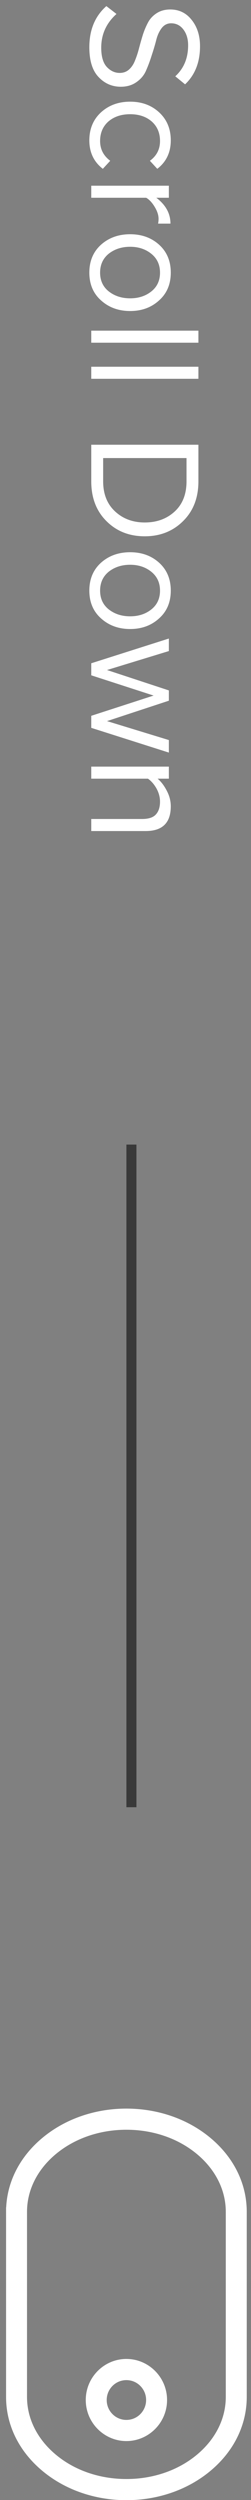
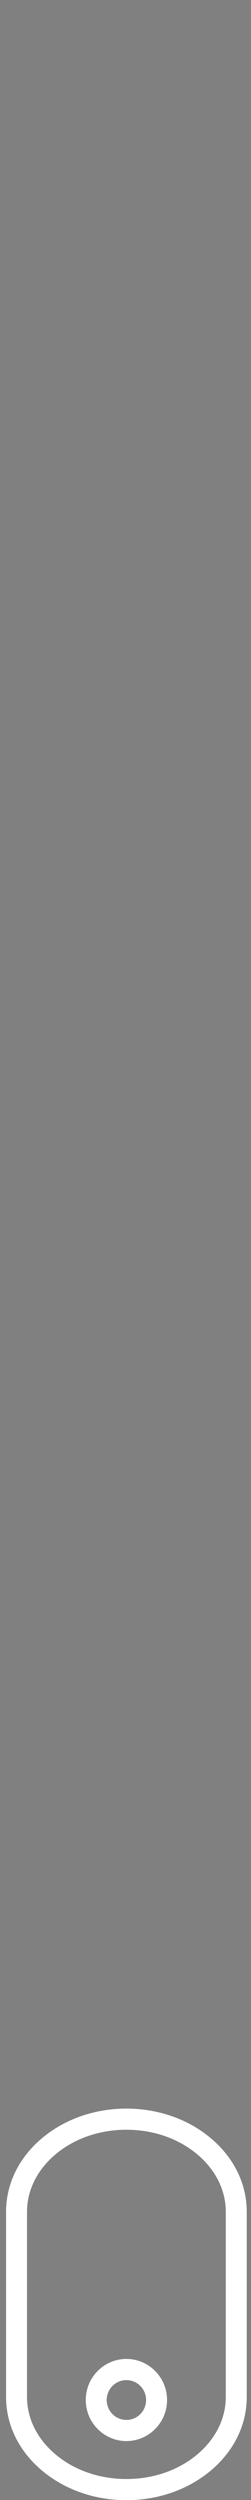
<svg xmlns="http://www.w3.org/2000/svg" width="25" height="249" viewBox="0 0 25 249" fill="none">
  <rect x="0" y="0" width="25" height="249" fill="#808080" stroke="none" />
-   <path d="M8.898 4.704C8.898 2.976 9.463 1.611 10.594 0.608L11.602 1.392C10.588 2.299 10.082 3.419 10.082 4.752C10.082 5.616 10.263 6.251 10.626 6.656C10.999 7.061 11.431 7.264 11.922 7.264C12.295 7.264 12.61 7.147 12.866 6.912C13.122 6.677 13.319 6.373 13.458 6C13.607 5.637 13.741 5.227 13.858 4.768C13.975 4.32 14.103 3.872 14.242 3.424C14.391 2.976 14.567 2.565 14.77 2.192C14.973 1.829 15.261 1.531 15.634 1.296C16.007 1.061 16.45 0.944 16.962 0.944C17.837 0.944 18.546 1.291 19.09 1.984C19.645 2.677 19.922 3.552 19.922 4.608C19.922 6.197 19.426 7.461 18.434 8.4L17.458 7.6C18.311 6.821 18.738 5.792 18.738 4.512C18.738 3.872 18.578 3.344 18.258 2.928C17.948 2.523 17.543 2.32 17.042 2.32C16.669 2.32 16.359 2.475 16.114 2.784C15.868 3.104 15.687 3.493 15.57 3.952C15.453 4.421 15.303 4.928 15.122 5.472C14.951 6.027 14.764 6.533 14.562 6.992C14.37 7.461 14.055 7.851 13.618 8.16C13.181 8.48 12.652 8.64 12.034 8.64C11.159 8.64 10.418 8.315 9.81 7.664C9.202 7.024 8.898 6.037 8.898 4.704ZM8.898 13.983C8.898 12.842 9.282 11.914 10.05 11.199C10.829 10.484 11.799 10.127 12.962 10.127C14.124 10.127 15.09 10.484 15.858 11.199C16.626 11.914 17.01 12.842 17.01 13.983C17.01 15.178 16.562 16.122 15.666 16.815L14.93 16.015C15.602 15.524 15.938 14.868 15.938 14.047C15.938 13.236 15.661 12.586 15.106 12.095C14.551 11.615 13.836 11.375 12.962 11.375C12.087 11.375 11.367 11.615 10.802 12.095C10.247 12.586 9.97 13.236 9.97 14.047C9.97 14.858 10.306 15.514 10.978 16.015L10.242 16.815C9.346 16.122 8.898 15.178 8.898 13.983ZM9.09 19.697L9.09 18.497L16.818 18.497L16.818 19.697L15.57 19.697C16.509 20.412 16.978 21.27 16.978 22.273L15.746 22.273C15.778 22.123 15.794 21.963 15.794 21.793C15.794 21.43 15.666 21.035 15.41 20.609C15.154 20.182 14.871 19.878 14.562 19.697L9.09 19.697ZM10.066 29.922C9.287 29.229 8.898 28.306 8.898 27.154C8.898 26.002 9.287 25.074 10.066 24.37C10.845 23.677 11.81 23.33 12.962 23.33C14.114 23.33 15.074 23.677 15.842 24.37C16.62 25.074 17.01 26.002 17.01 27.154C17.01 28.306 16.62 29.229 15.842 29.922C15.074 30.626 14.114 30.978 12.962 30.978C11.81 30.978 10.845 30.626 10.066 29.922ZM10.834 25.266C10.258 25.735 9.97 26.365 9.97 27.154C9.97 27.944 10.258 28.567 10.834 29.026C11.421 29.485 12.13 29.714 12.962 29.714C13.794 29.714 14.498 29.485 15.074 29.026C15.65 28.567 15.938 27.944 15.938 27.154C15.938 26.365 15.645 25.735 15.058 25.266C14.482 24.808 13.783 24.578 12.962 24.578C12.13 24.578 11.421 24.808 10.834 25.266ZM9.09 34.134L9.09 32.934L19.762 32.934L19.762 34.134L9.09 34.134ZM9.09 37.728L9.09 36.528L19.762 36.528L19.762 37.728L9.09 37.728ZM9.09 47.943L9.09 44.295L19.762 44.295L19.762 47.943C19.762 49.575 19.255 50.892 18.242 51.895C17.229 52.908 15.954 53.415 14.418 53.415C12.871 53.415 11.597 52.908 10.594 51.895C9.591 50.892 9.09 49.575 9.09 47.943ZM10.274 47.943C10.274 49.202 10.668 50.199 11.458 50.935C12.247 51.671 13.234 52.039 14.418 52.039C15.613 52.039 16.605 51.676 17.394 50.951C18.183 50.225 18.578 49.223 18.578 47.943L18.578 45.623L10.274 45.623L10.274 47.943ZM10.066 61.594C9.287 60.901 8.898 59.978 8.898 58.826C8.898 57.674 9.287 56.746 10.066 56.042C10.845 55.349 11.81 55.002 12.962 55.002C14.114 55.002 15.074 55.349 15.842 56.042C16.62 56.746 17.01 57.674 17.01 58.826C17.01 59.978 16.62 60.901 15.842 61.594C15.074 62.298 14.114 62.65 12.962 62.65C11.81 62.65 10.845 62.298 10.066 61.594ZM10.834 56.938C10.258 57.407 9.97 58.037 9.97 58.826C9.97 59.615 10.258 60.239 10.834 60.698C11.421 61.157 12.13 61.386 12.962 61.386C13.794 61.386 14.498 61.157 15.074 60.698C15.65 60.239 15.938 59.615 15.938 58.826C15.938 58.037 15.645 57.407 15.058 56.938C14.482 56.479 13.783 56.25 12.962 56.25C12.13 56.25 11.421 56.479 10.834 56.938ZM9.09 72.494L9.09 71.294L15.298 69.278L9.09 67.262L9.09 66.062L16.818 63.598L16.818 64.846L10.658 66.734L16.818 68.766L16.818 69.79L10.658 71.822L16.818 73.71L16.818 74.958L9.09 72.494ZM9.09 82.772L9.09 81.572L14.146 81.572C14.796 81.572 15.255 81.423 15.522 81.124C15.799 80.826 15.938 80.399 15.938 79.844C15.938 79.396 15.82 78.959 15.586 78.532C15.351 78.116 15.069 77.791 14.738 77.556L9.09 77.556L9.09 76.356L16.818 76.356L16.818 77.556L15.698 77.556C16.05 77.855 16.354 78.255 16.61 78.756C16.877 79.258 17.01 79.775 17.01 80.308C17.01 81.951 16.178 82.772 14.514 82.772L9.09 82.772Z" fill="white" />
-   <line x1="13.09" y1="114" x2="13.09" y2="180" stroke="#393939" />
  <g clip-path="url(#clip0_1719_2)">
    <path fill-rule="evenodd" clip-rule="evenodd" d="M20.995 246.069C18.741 247.97 15.757 249.017 12.588 249.017C9.423 249.017 6.439 247.97 4.184 246.069C1.876 244.124 0.603 241.52 0.605 238.737V219.848H0.616C0.745 217.233 1.999 214.803 4.184 212.965C6.439 211.065 9.423 210.018 12.588 210.016C15.755 210.018 18.741 211.065 20.995 212.965C23.305 214.909 24.576 217.513 24.576 220.297V238.737C24.576 241.52 23.305 244.124 20.995 246.069ZM22.489 220.297C22.489 218.154 21.485 216.123 19.66 214.582C17.782 212.996 15.271 212.122 12.594 212.122C12.592 212.122 12.589 212.122 12.588 212.122C12.588 212.122 12.588 212.122 12.588 212.122C9.907 212.122 7.398 212.996 5.518 214.582C3.712 216.109 2.708 218.117 2.69 220.242V238.737C2.69 240.881 3.695 242.907 5.521 244.452C7.398 246.04 9.908 246.911 12.588 246.911C12.588 246.911 12.589 246.911 12.592 246.911C15.271 246.911 17.78 246.04 19.66 244.452C21.485 242.907 22.489 240.881 22.489 238.737V220.297ZM12.588 243.131C10.36 243.129 8.542 241.294 8.542 239.039C8.542 236.788 10.36 234.951 12.588 234.951C14.82 234.951 16.639 236.788 16.639 239.039C16.639 241.294 14.82 243.129 12.588 243.131ZM13.976 237.638C13.607 237.265 13.114 237.06 12.588 237.06C12.066 237.06 11.573 237.265 11.203 237.638C10.832 238.014 10.627 238.512 10.627 239.043C10.627 239.571 10.832 240.07 11.203 240.445C11.573 240.818 12.066 241.024 12.588 241.024C13.114 241.024 13.607 240.818 13.977 240.445C14.348 240.068 14.553 239.571 14.553 239.039C14.553 238.512 14.348 238.014 13.976 237.638Z" fill="white" />
  </g>
  <defs>
    <clipPath id="clip0_1719_2">
      <rect width="24" height="39" fill="white" transform="translate(0.59 210)" />
    </clipPath>
  </defs>
</svg>